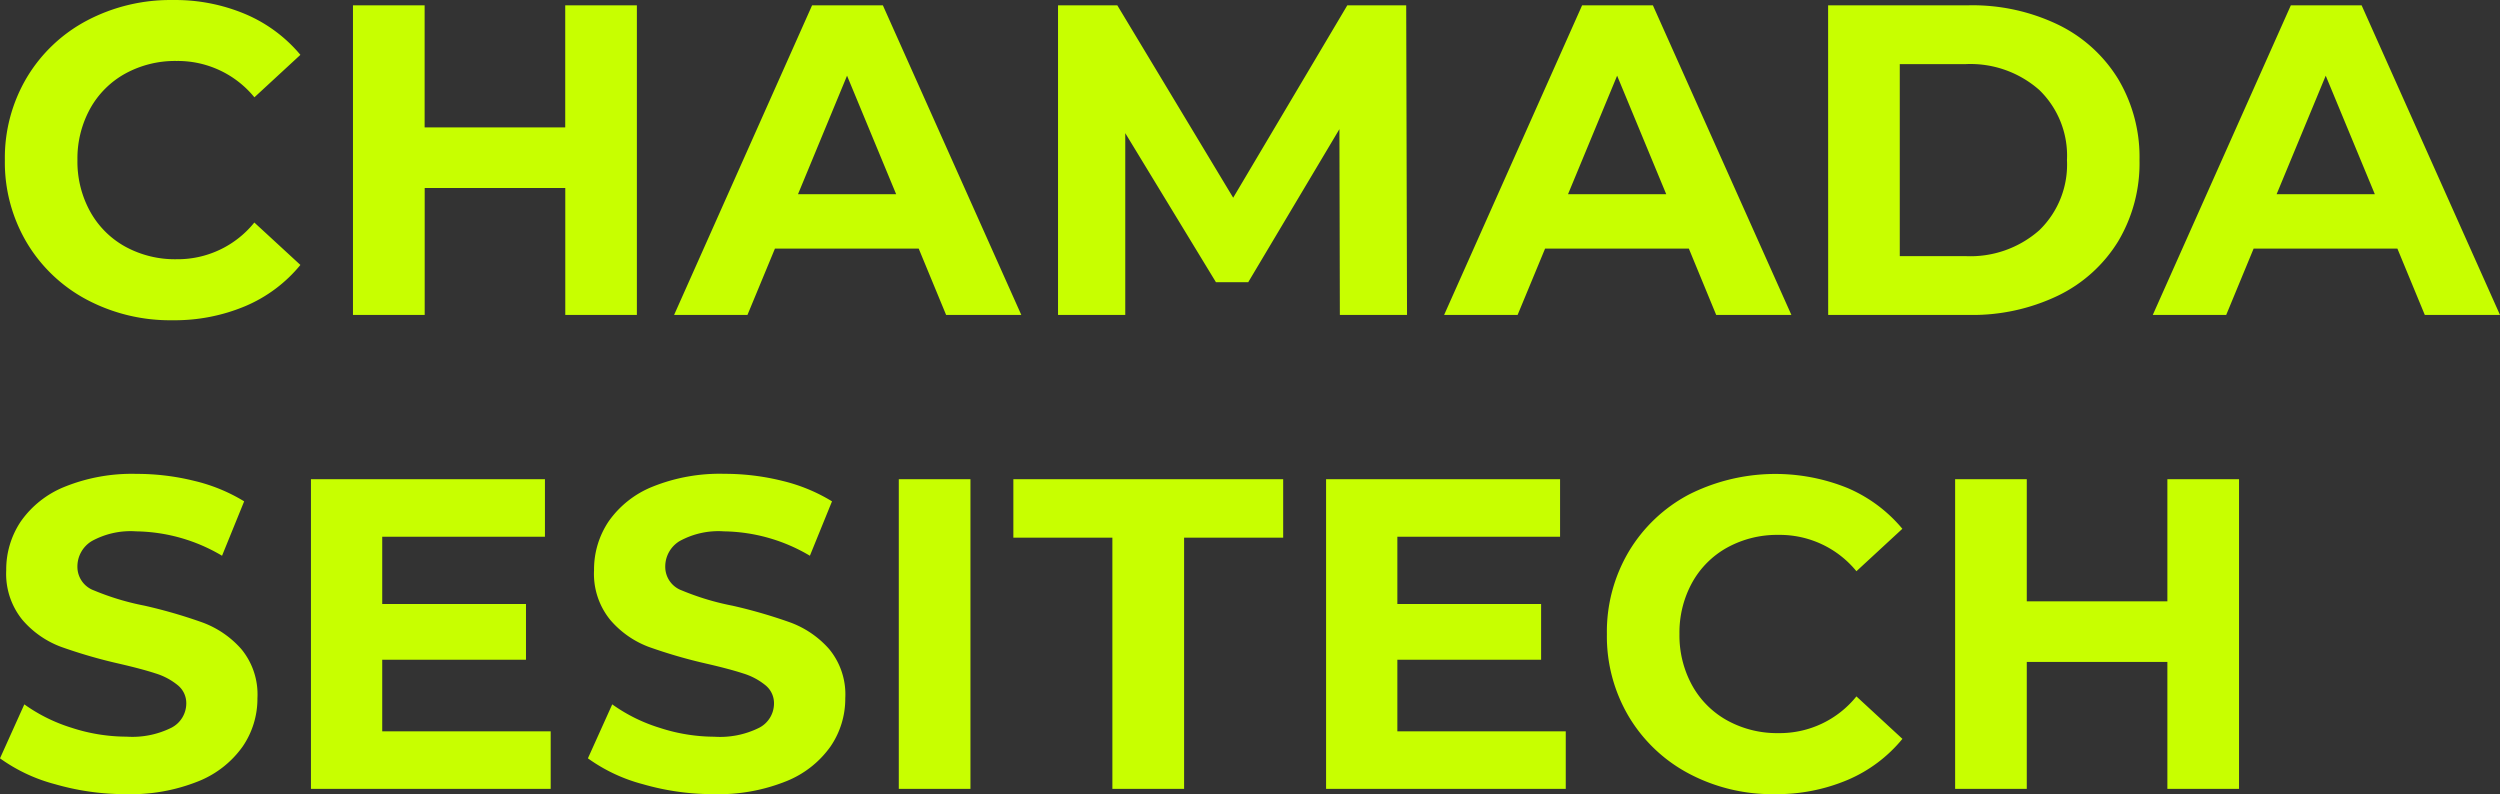
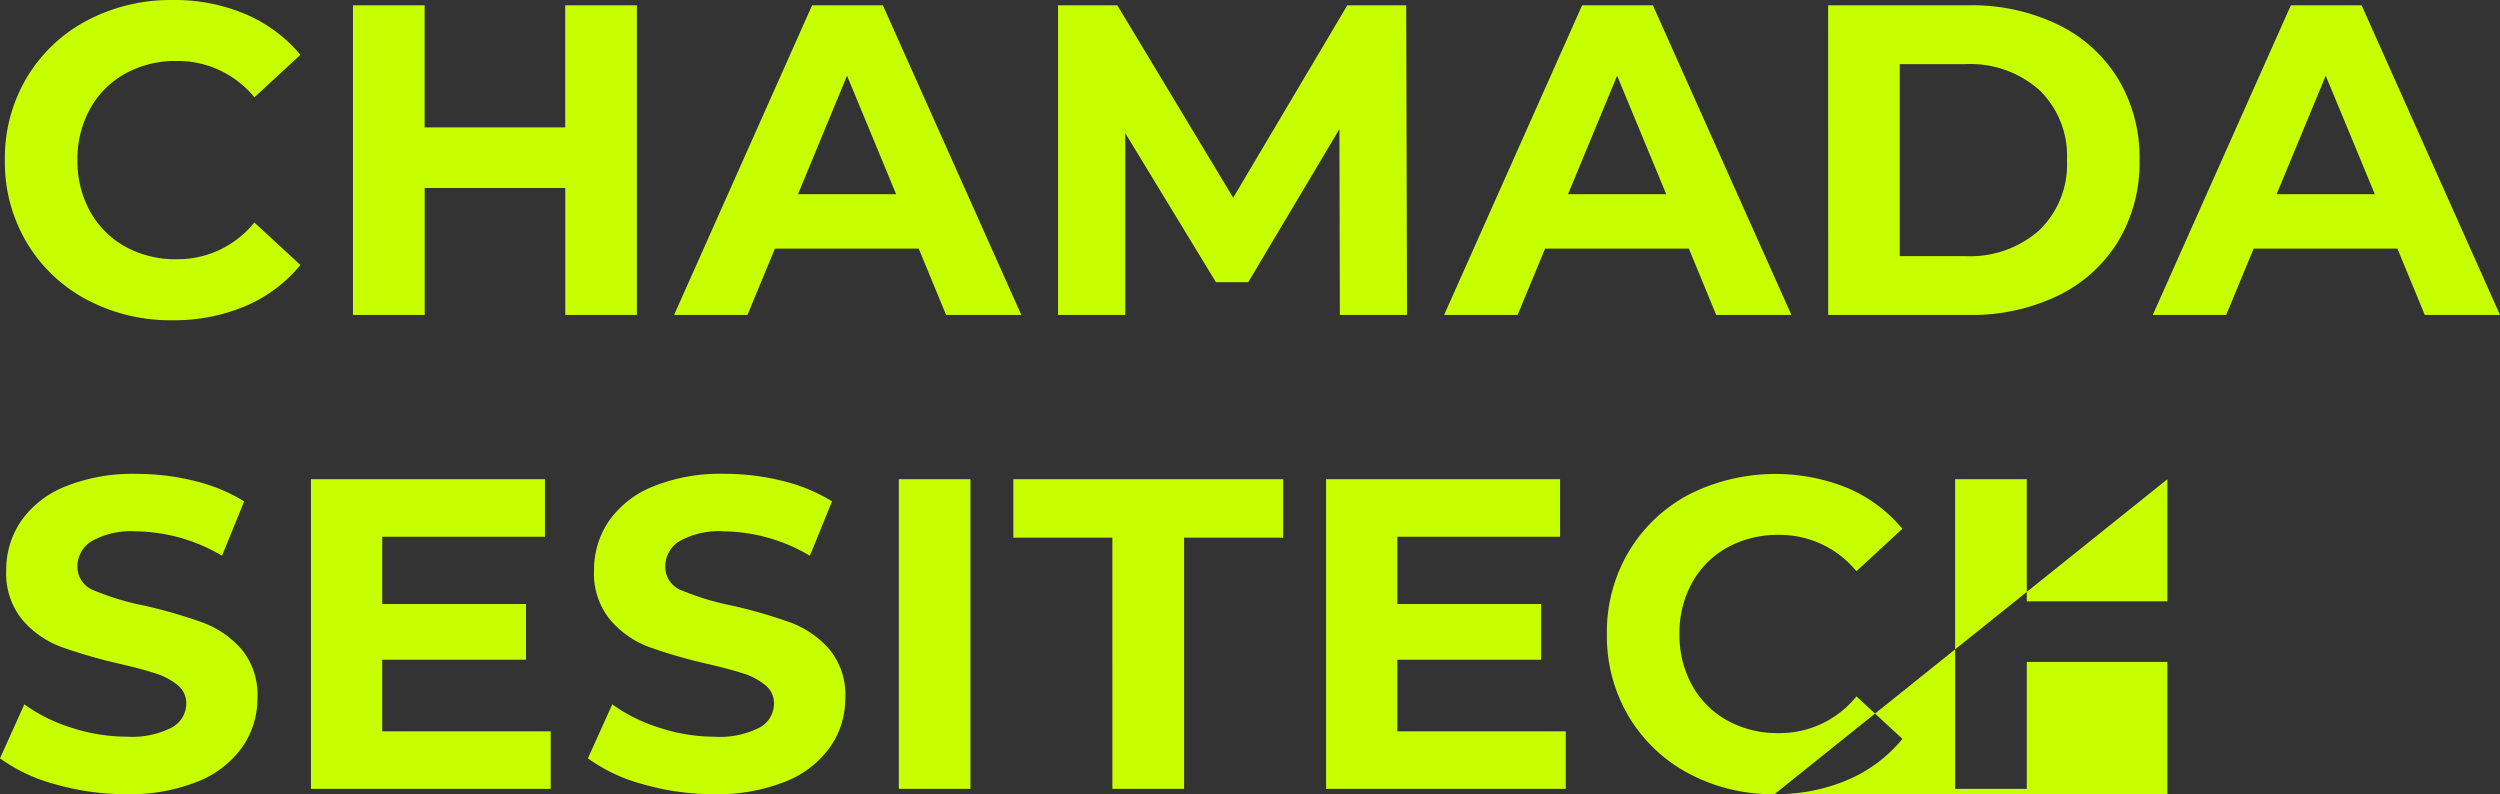
<svg xmlns="http://www.w3.org/2000/svg" width="158.256" height="50.272">
  <rect width="100%" height="100%" fill="#333333" stroke="none" />
-   <path data-name="Path 4775" d="M10.916 20.272a11.258 11.258 0 0 1-5.418-1.3 9.717 9.717 0 0 1-3.804-3.614 9.951 9.951 0 0 1-1.386-5.222 9.951 9.951 0 0 1 1.386-5.222 9.717 9.717 0 0 1 3.808-3.612 11.317 11.317 0 0 1 5.446-1.3 11.423 11.423 0 0 1 4.606.9 9.226 9.226 0 0 1 3.462 2.57L16.104 6.16a6.261 6.261 0 0 0-4.928-2.3 6.544 6.544 0 0 0-3.248.8 5.673 5.673 0 0 0-2.226 2.226 6.544 6.544 0 0 0-.8 3.248 6.544 6.544 0 0 0 .8 3.248 5.673 5.673 0 0 0 2.222 2.228 6.544 6.544 0 0 0 3.248.8 6.231 6.231 0 0 0 4.928-2.324l2.916 2.686a9.077 9.077 0 0 1-3.472 2.6 11.523 11.523 0 0 1-4.628.9ZM40.316.336v19.6h-4.532V11.9h-8.9v8.036h-4.54V.336h4.536v7.728h8.9V.336Zm17.84 15.4h-9.1l-1.74 4.2h-4.644l8.736-19.6h4.48l8.764 19.6h-4.76Zm-1.428-3.444-3.108-7.5-3.104 7.5Zm28.088 7.644-.028-11.76-5.772 9.688h-2.044l-5.74-9.436v11.508h-4.256V.336h3.752l7.336 12.18L85.288.336h3.728l.052 19.6Zm22.092-4.2h-9.1l-1.74 4.2h-4.652l8.736-19.6h4.48l8.768 19.6h-4.76Zm-1.432-3.444-3.108-7.5-3.108 7.5ZM115.724.336h8.9a12.514 12.514 0 0 1 5.642 1.218 9.119 9.119 0 0 1 3.808 3.43 9.648 9.648 0 0 1 1.362 5.152 9.648 9.648 0 0 1-1.358 5.152 9.12 9.12 0 0 1-3.808 3.43 12.514 12.514 0 0 1-5.642 1.218h-8.9Zm8.68 15.876a6.587 6.587 0 0 0 4.69-1.638 5.785 5.785 0 0 0 1.75-4.438 5.785 5.785 0 0 0-1.75-4.438 6.587 6.587 0 0 0-4.69-1.638h-4.144v12.152Zm27.356-.476h-9.1l-1.736 4.2h-4.648l8.74-19.6h4.48l8.76 19.6h-4.76Zm-1.428-3.444-3.108-7.5-3.108 7.5ZM7.98 50.272a16.036 16.036 0 0 1-4.494-.63A10.54 10.54 0 0 1 0 48.004l1.54-3.416a10.45 10.45 0 0 0 3 1.484 11.253 11.253 0 0 0 3.472.56 5.547 5.547 0 0 0 2.856-.574 1.734 1.734 0 0 0 .924-1.526 1.459 1.459 0 0 0-.546-1.162 4.139 4.139 0 0 0-1.4-.742q-.854-.28-2.31-.616a31.932 31.932 0 0 1-3.668-1.064 5.959 5.959 0 0 1-2.452-1.712A4.612 4.612 0 0 1 .394 36.1a5.455 5.455 0 0 1 .922-3.09 6.216 6.216 0 0 1 2.786-2.2 11.369 11.369 0 0 1 4.55-.812 15.066 15.066 0 0 1 3.668.448 10.836 10.836 0 0 1 3.136 1.29l-1.4 3.444a10.929 10.929 0 0 0-5.432-1.544 5.093 5.093 0 0 0-2.814.616 1.88 1.88 0 0 0-.91 1.624 1.588 1.588 0 0 0 1.05 1.5 16.486 16.486 0 0 0 3.206.966 31.933 31.933 0 0 1 3.668 1.064 6.074 6.074 0 0 1 2.45 1.68 4.5 4.5 0 0 1 1.022 3.11 5.352 5.352 0 0 1-.938 3.066 6.3 6.3 0 0 1-2.814 2.2 11.472 11.472 0 0 1-4.564.81Zm26.88-3.976v3.64H19.684v-19.6h14.812v3.64h-10.3v4.26h9.1v3.528h-9.1v4.532Zm10.332 3.976a16.036 16.036 0 0 1-4.494-.63 10.54 10.54 0 0 1-3.482-1.638l1.54-3.416a10.45 10.45 0 0 0 3 1.484 11.253 11.253 0 0 0 3.46.564 5.547 5.547 0 0 0 2.856-.574 1.734 1.734 0 0 0 .924-1.526 1.459 1.459 0 0 0-.546-1.162 4.139 4.139 0 0 0-1.4-.742q-.854-.28-2.31-.616a31.932 31.932 0 0 1-3.668-1.064 5.959 5.959 0 0 1-2.446-1.716 4.612 4.612 0 0 1-1.022-3.136 5.455 5.455 0 0 1 .924-3.094 6.216 6.216 0 0 1 2.786-2.2 11.368 11.368 0 0 1 4.55-.812 15.066 15.066 0 0 1 3.668.448 10.836 10.836 0 0 1 3.136 1.294l-1.4 3.444a10.929 10.929 0 0 0-5.432-1.544 5.093 5.093 0 0 0-2.814.616 1.88 1.88 0 0 0-.91 1.624 1.588 1.588 0 0 0 1.05 1.5 16.486 16.486 0 0 0 3.206.966 31.933 31.933 0 0 1 3.668 1.064 6.074 6.074 0 0 1 2.45 1.68 4.5 4.5 0 0 1 1.022 3.108 5.352 5.352 0 0 1-.938 3.066 6.3 6.3 0 0 1-2.814 2.2 11.472 11.472 0 0 1-4.564.812Zm11.704-19.936h4.536v19.6h-4.536Zm13.52 3.7h-6.268v-3.7h17.08v3.7h-6.272v15.9h-4.54Zm28.7 12.26v3.64H83.944v-19.6h14.812v3.64h-10.3v4.26h9.1v3.528h-9.1v4.532Zm13.216 3.976a11.258 11.258 0 0 1-5.418-1.3 9.717 9.717 0 0 1-3.808-3.612 9.952 9.952 0 0 1-1.386-5.222 9.952 9.952 0 0 1 1.386-5.222 9.717 9.717 0 0 1 3.808-3.612 12.151 12.151 0 0 1 10.052-.406 9.226 9.226 0 0 1 3.458 2.576l-2.908 2.686a6.261 6.261 0 0 0-4.928-2.3 6.544 6.544 0 0 0-3.248.8 5.673 5.673 0 0 0-2.226 2.226 6.544 6.544 0 0 0-.8 3.248 6.544 6.544 0 0 0 .8 3.248 5.673 5.673 0 0 0 2.226 2.226 6.544 6.544 0 0 0 3.248.8 6.231 6.231 0 0 0 4.928-2.324l2.912 2.688a9.077 9.077 0 0 1-3.472 2.6 11.523 11.523 0 0 1-4.62.9Zm29.404-19.936v19.6H137.2V41.9h-8.9v8.036h-4.536v-19.6h4.536v7.728h8.9v-7.728Z" fill="#c8ff00" />
+   <path data-name="Path 4775" d="M10.916 20.272a11.258 11.258 0 0 1-5.418-1.3 9.717 9.717 0 0 1-3.804-3.614 9.951 9.951 0 0 1-1.386-5.222 9.951 9.951 0 0 1 1.386-5.222 9.717 9.717 0 0 1 3.808-3.612 11.317 11.317 0 0 1 5.446-1.3 11.423 11.423 0 0 1 4.606.9 9.226 9.226 0 0 1 3.462 2.57L16.104 6.16a6.261 6.261 0 0 0-4.928-2.3 6.544 6.544 0 0 0-3.248.8 5.673 5.673 0 0 0-2.226 2.226 6.544 6.544 0 0 0-.8 3.248 6.544 6.544 0 0 0 .8 3.248 5.673 5.673 0 0 0 2.222 2.228 6.544 6.544 0 0 0 3.248.8 6.231 6.231 0 0 0 4.928-2.324l2.916 2.686a9.077 9.077 0 0 1-3.472 2.6 11.523 11.523 0 0 1-4.628.9ZM40.316.336v19.6h-4.532V11.9h-8.9v8.036h-4.54V.336h4.536v7.728h8.9V.336Zm17.84 15.4h-9.1l-1.74 4.2h-4.644l8.736-19.6h4.48l8.764 19.6h-4.76Zm-1.428-3.444-3.108-7.5-3.104 7.5Zm28.088 7.644-.028-11.76-5.772 9.688h-2.044l-5.74-9.436v11.508h-4.256V.336h3.752l7.336 12.18L85.288.336h3.728l.052 19.6Zm22.092-4.2h-9.1l-1.74 4.2h-4.652l8.736-19.6h4.48l8.768 19.6h-4.76Zm-1.432-3.444-3.108-7.5-3.108 7.5ZM115.724.336h8.9a12.514 12.514 0 0 1 5.642 1.218 9.119 9.119 0 0 1 3.808 3.43 9.648 9.648 0 0 1 1.362 5.152 9.648 9.648 0 0 1-1.358 5.152 9.12 9.12 0 0 1-3.808 3.43 12.514 12.514 0 0 1-5.642 1.218h-8.9Zm8.68 15.876a6.587 6.587 0 0 0 4.69-1.638 5.785 5.785 0 0 0 1.75-4.438 5.785 5.785 0 0 0-1.75-4.438 6.587 6.587 0 0 0-4.69-1.638h-4.144v12.152Zm27.356-.476h-9.1l-1.736 4.2h-4.648l8.74-19.6h4.48l8.76 19.6h-4.76Zm-1.428-3.444-3.108-7.5-3.108 7.5ZM7.98 50.272a16.036 16.036 0 0 1-4.494-.63A10.54 10.54 0 0 1 0 48.004l1.54-3.416a10.45 10.45 0 0 0 3 1.484 11.253 11.253 0 0 0 3.472.56 5.547 5.547 0 0 0 2.856-.574 1.734 1.734 0 0 0 .924-1.526 1.459 1.459 0 0 0-.546-1.162 4.139 4.139 0 0 0-1.4-.742q-.854-.28-2.31-.616a31.932 31.932 0 0 1-3.668-1.064 5.959 5.959 0 0 1-2.452-1.712A4.612 4.612 0 0 1 .394 36.1a5.455 5.455 0 0 1 .922-3.09 6.216 6.216 0 0 1 2.786-2.2 11.369 11.369 0 0 1 4.55-.812 15.066 15.066 0 0 1 3.668.448 10.836 10.836 0 0 1 3.136 1.29l-1.4 3.444a10.929 10.929 0 0 0-5.432-1.544 5.093 5.093 0 0 0-2.814.616 1.88 1.88 0 0 0-.91 1.624 1.588 1.588 0 0 0 1.05 1.5 16.486 16.486 0 0 0 3.206.966 31.933 31.933 0 0 1 3.668 1.064 6.074 6.074 0 0 1 2.45 1.68 4.5 4.5 0 0 1 1.022 3.11 5.352 5.352 0 0 1-.938 3.066 6.3 6.3 0 0 1-2.814 2.2 11.472 11.472 0 0 1-4.564.81Zm26.88-3.976v3.64H19.684v-19.6h14.812v3.64h-10.3v4.26h9.1v3.528h-9.1v4.532Zm10.332 3.976a16.036 16.036 0 0 1-4.494-.63 10.54 10.54 0 0 1-3.482-1.638l1.54-3.416a10.45 10.45 0 0 0 3 1.484 11.253 11.253 0 0 0 3.46.564 5.547 5.547 0 0 0 2.856-.574 1.734 1.734 0 0 0 .924-1.526 1.459 1.459 0 0 0-.546-1.162 4.139 4.139 0 0 0-1.4-.742q-.854-.28-2.31-.616a31.932 31.932 0 0 1-3.668-1.064 5.959 5.959 0 0 1-2.446-1.716 4.612 4.612 0 0 1-1.022-3.136 5.455 5.455 0 0 1 .924-3.094 6.216 6.216 0 0 1 2.786-2.2 11.368 11.368 0 0 1 4.55-.812 15.066 15.066 0 0 1 3.668.448 10.836 10.836 0 0 1 3.136 1.294l-1.4 3.444a10.929 10.929 0 0 0-5.432-1.544 5.093 5.093 0 0 0-2.814.616 1.88 1.88 0 0 0-.91 1.624 1.588 1.588 0 0 0 1.05 1.5 16.486 16.486 0 0 0 3.206.966 31.933 31.933 0 0 1 3.668 1.064 6.074 6.074 0 0 1 2.45 1.68 4.5 4.5 0 0 1 1.022 3.108 5.352 5.352 0 0 1-.938 3.066 6.3 6.3 0 0 1-2.814 2.2 11.472 11.472 0 0 1-4.564.812Zm11.704-19.936h4.536v19.6h-4.536Zm13.52 3.7h-6.268v-3.7h17.08v3.7h-6.272v15.9h-4.54Zm28.7 12.26v3.64H83.944v-19.6h14.812v3.64h-10.3v4.26h9.1v3.528h-9.1v4.532Zm13.216 3.976a11.258 11.258 0 0 1-5.418-1.3 9.717 9.717 0 0 1-3.808-3.612 9.952 9.952 0 0 1-1.386-5.222 9.952 9.952 0 0 1 1.386-5.222 9.717 9.717 0 0 1 3.808-3.612 12.151 12.151 0 0 1 10.052-.406 9.226 9.226 0 0 1 3.458 2.576l-2.908 2.686a6.261 6.261 0 0 0-4.928-2.3 6.544 6.544 0 0 0-3.248.8 5.673 5.673 0 0 0-2.226 2.226 6.544 6.544 0 0 0-.8 3.248 6.544 6.544 0 0 0 .8 3.248 5.673 5.673 0 0 0 2.226 2.226 6.544 6.544 0 0 0 3.248.8 6.231 6.231 0 0 0 4.928-2.324l2.912 2.688a9.077 9.077 0 0 1-3.472 2.6 11.523 11.523 0 0 1-4.62.9Zv19.6H137.2V41.9h-8.9v8.036h-4.536v-19.6h4.536v7.728h8.9v-7.728Z" fill="#c8ff00" />
</svg>